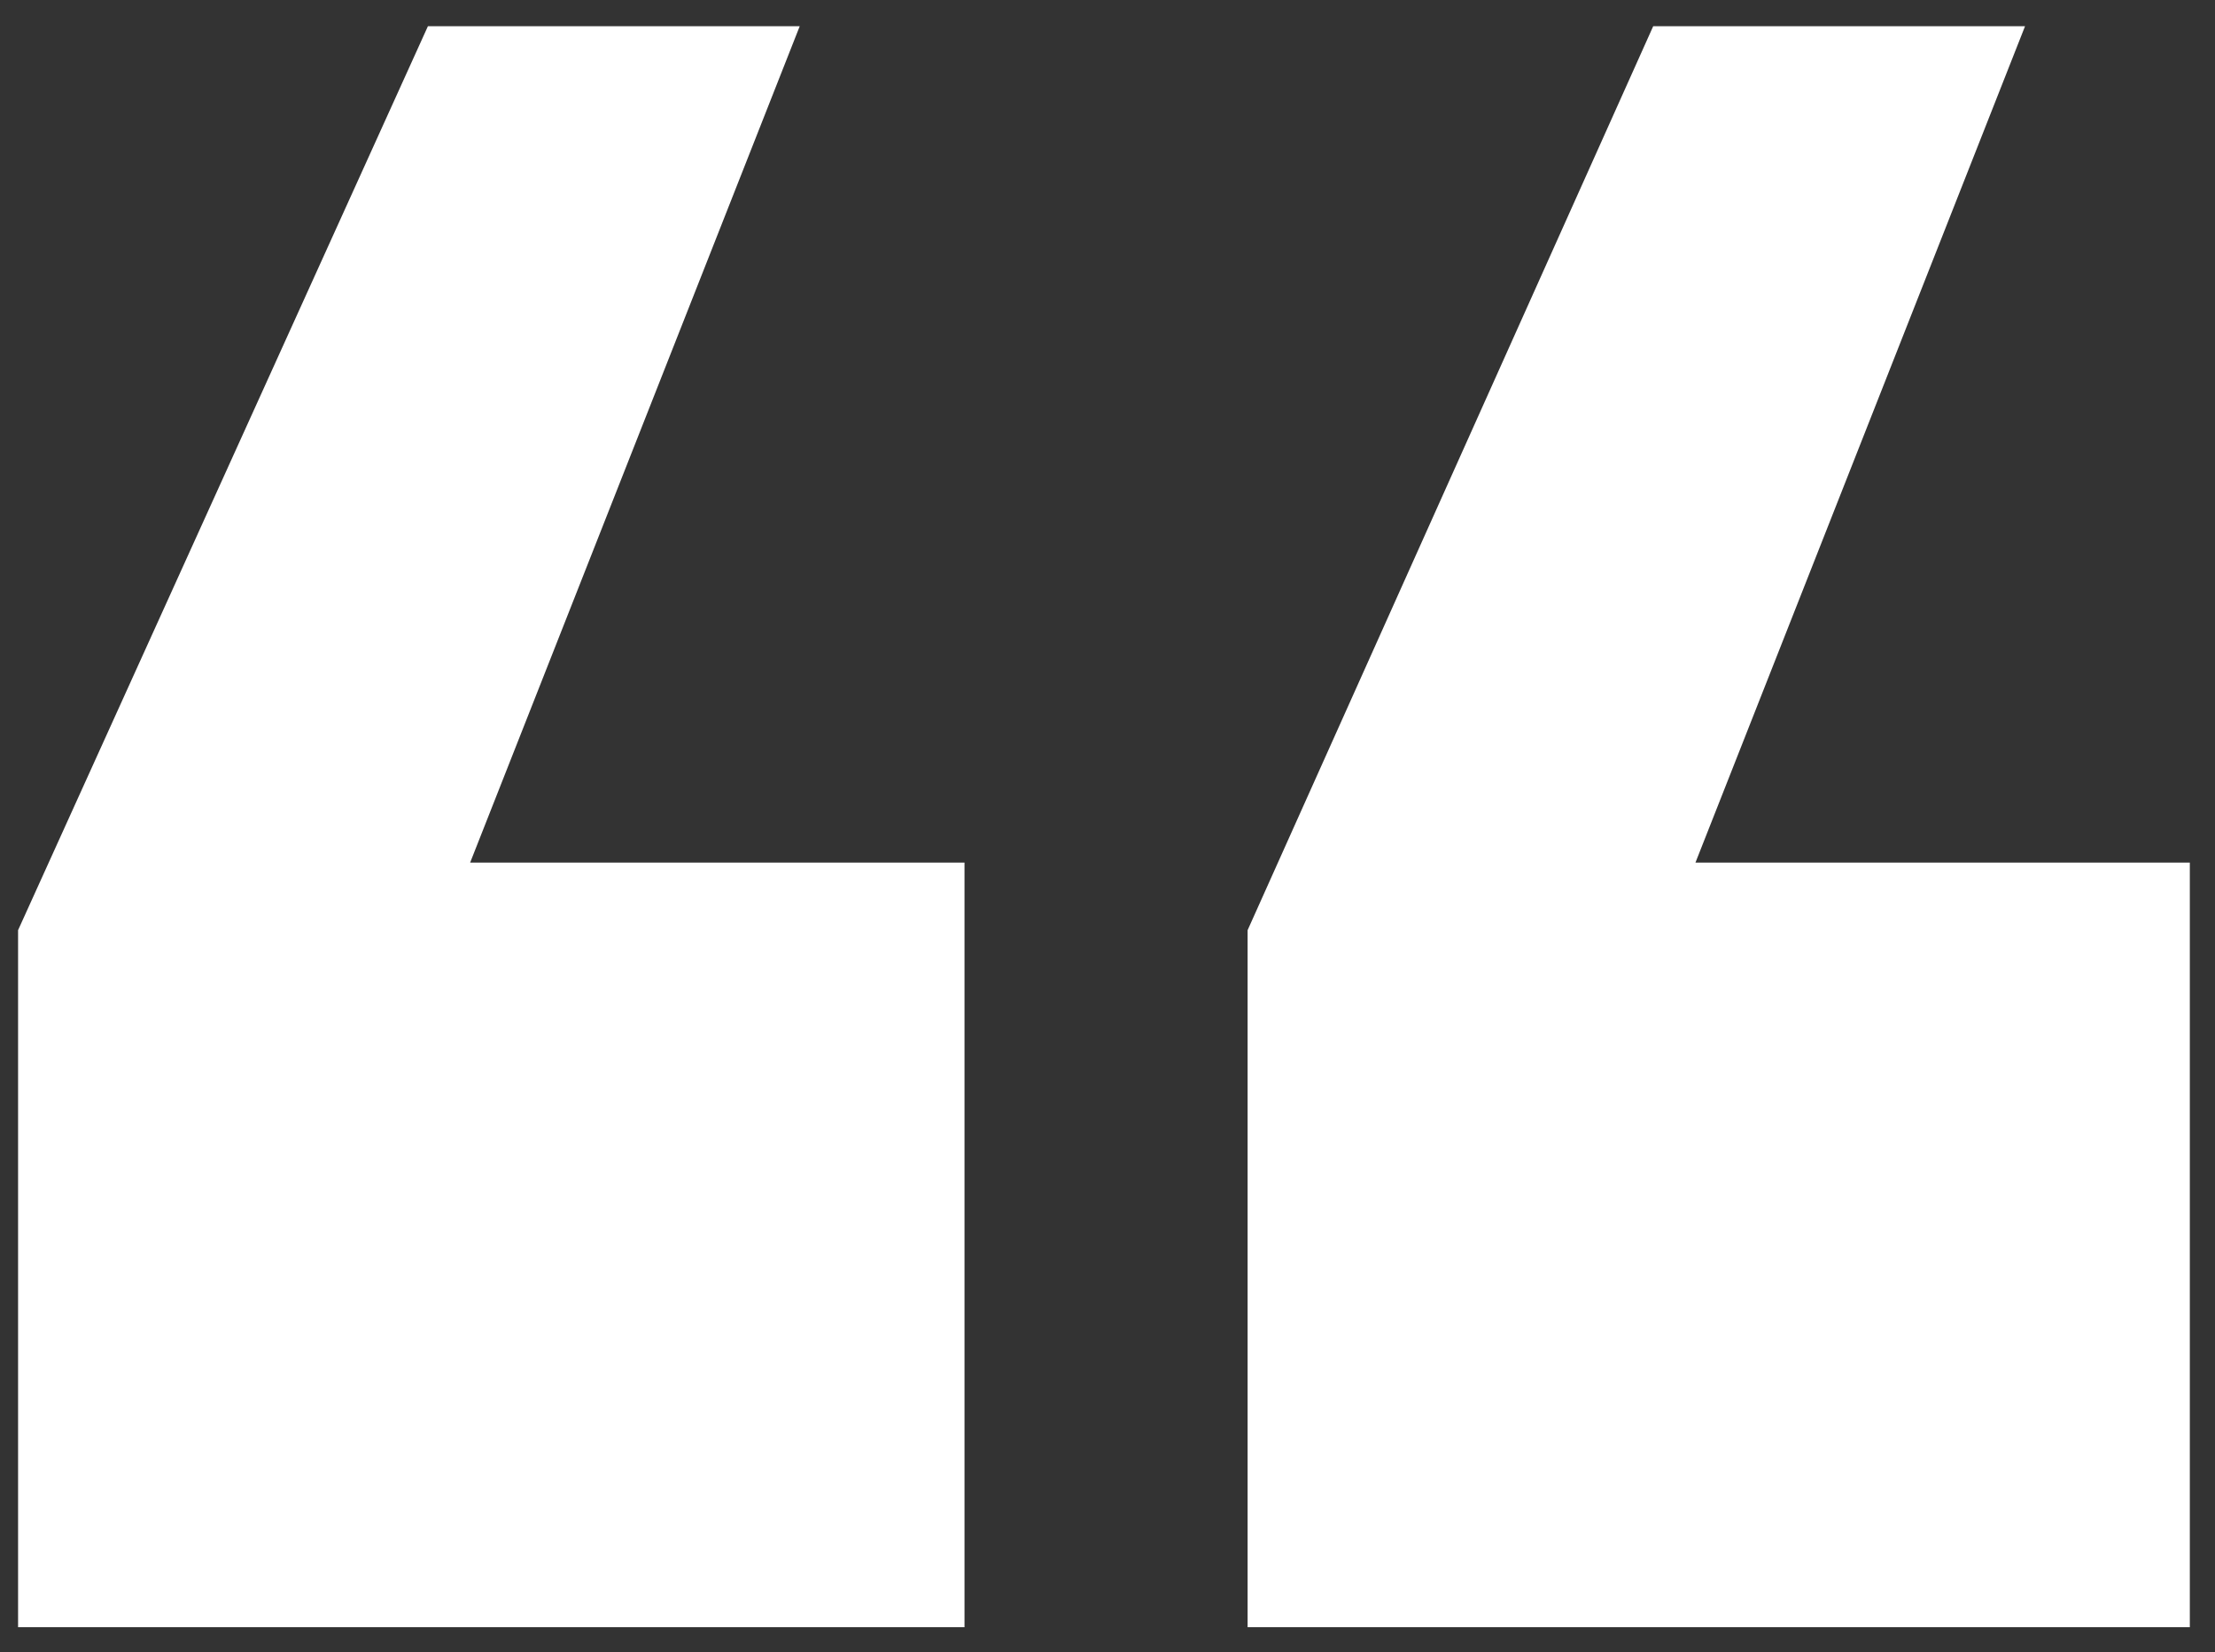
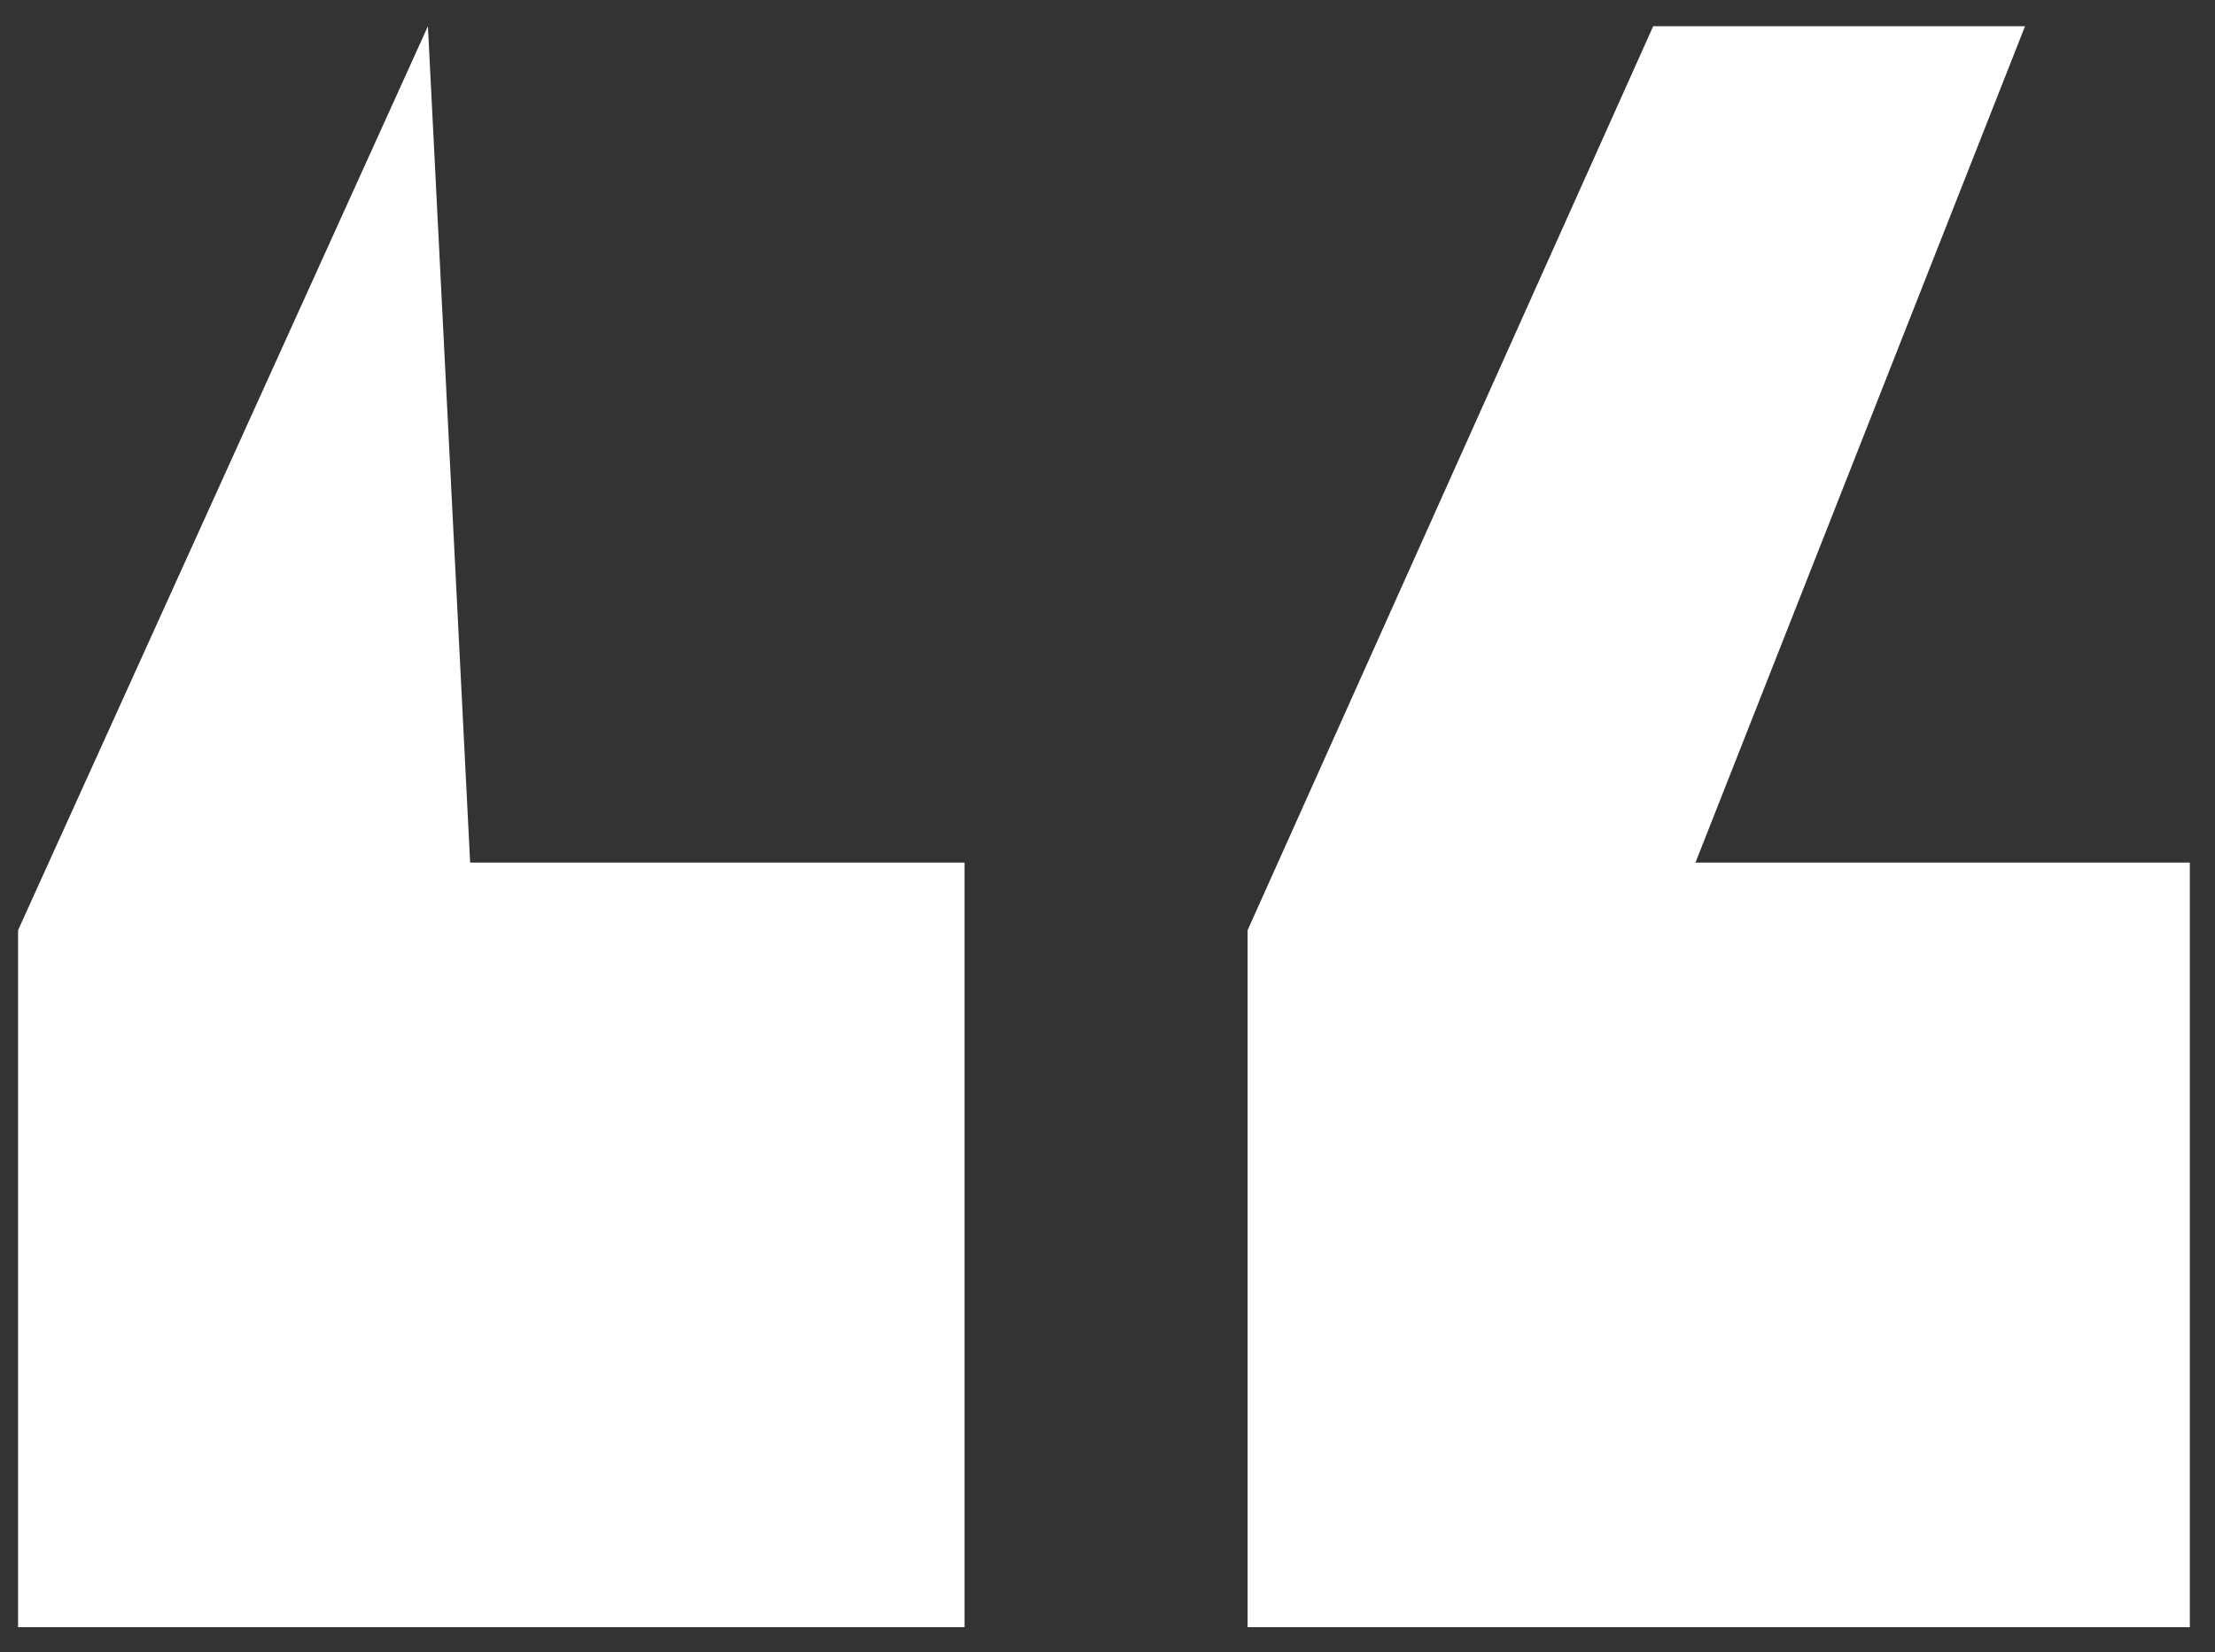
<svg xmlns="http://www.w3.org/2000/svg" width="63" height="47" viewBox="0 0 63 47" fill="none">
  <rect x="0" y="0" width="63" height="47" fill="#333333" stroke="none" />
-   <path d="M62.284 46.292H35.485V26.463L47.021 0.746H57.597L48.223 24.54H62.284V46.292ZM27.433 46.292H0.514V26.463L12.171 0.746H22.746L13.372 24.54H27.433V46.292Z" fill="white" />
+   <path d="M62.284 46.292H35.485V26.463L47.021 0.746H57.597L48.223 24.54H62.284V46.292ZM27.433 46.292H0.514V26.463L12.171 0.746L13.372 24.54H27.433V46.292Z" fill="white" />
</svg>